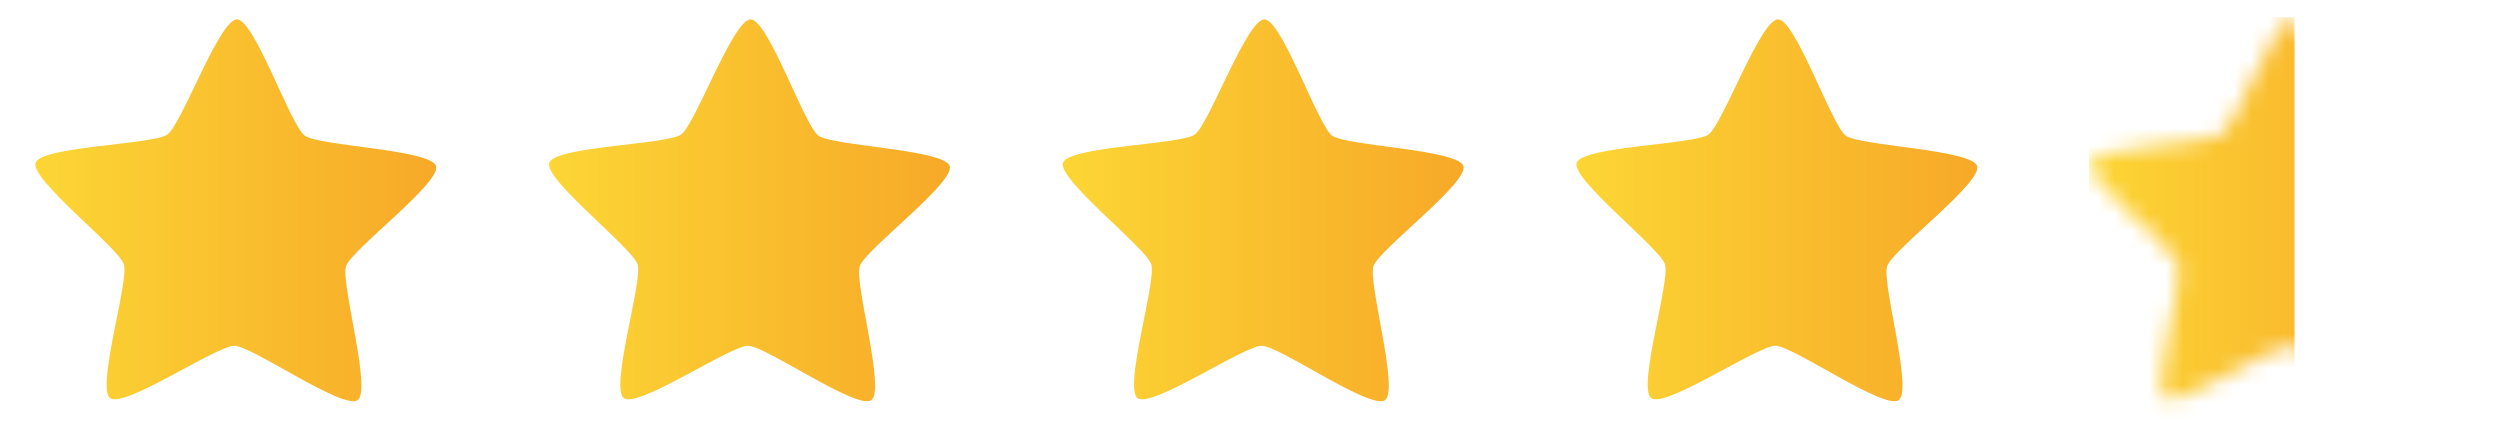
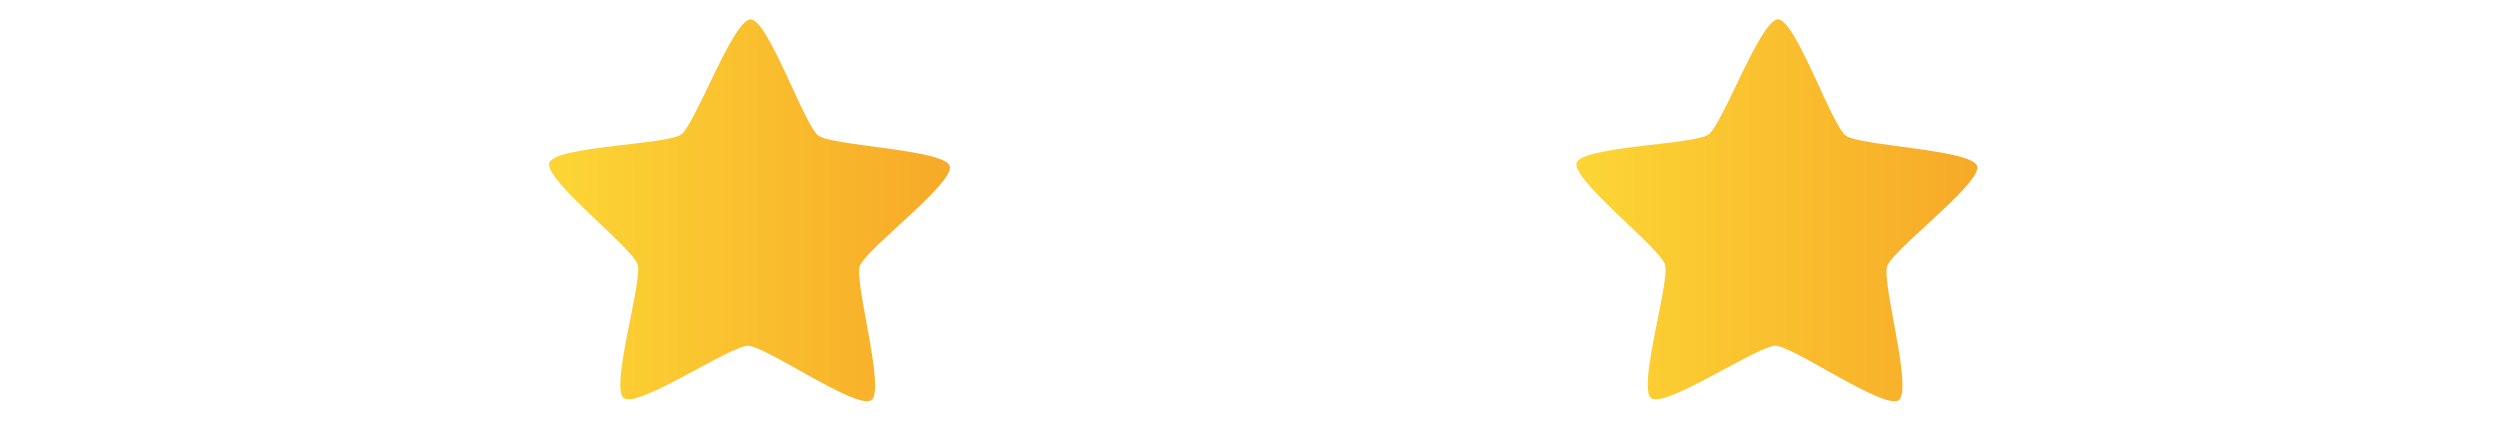
<svg xmlns="http://www.w3.org/2000/svg" fill="none" viewBox="0 0 146 25" height="25" width="146">
  <g clip-path="url(#clip0_1_286)">
    <path fill="url(#paint0_linear_1_286)" d="M20.886 23.368C20.053 23.962 14.708 20.201 13.684 20.192C12.661 20.184 7.255 23.859 6.432 23.252C5.609 22.645 7.544 16.414 7.236 15.441C6.927 14.467 1.752 10.477 2.076 9.508C2.4 8.54 8.942 8.45 9.775 7.857C10.608 7.264 12.815 1.122 13.838 1.131C14.862 1.139 16.969 7.315 17.793 7.921C18.616 8.528 25.155 8.723 25.464 9.697C25.772 10.67 20.533 14.577 20.209 15.545C19.885 16.513 21.719 22.775 20.886 23.368Z" />
  </g>
  <g clip-path="url(#clip1_1_286)">
    <path fill="url(#paint1_linear_1_286)" d="M50.886 23.368C50.053 23.962 44.708 20.201 43.684 20.192C42.66 20.184 37.255 23.859 36.432 23.252C35.609 22.645 37.544 16.414 37.236 15.441C36.927 14.467 31.752 10.477 32.076 9.508C32.4 8.54 38.942 8.45 39.775 7.857C40.608 7.264 42.815 1.122 43.839 1.131C44.862 1.139 46.969 7.315 47.793 7.921C48.616 8.528 55.155 8.723 55.464 9.697C55.772 10.67 50.533 14.577 50.209 15.545C49.885 16.513 51.719 22.775 50.886 23.368Z" />
  </g>
  <g clip-path="url(#clip2_1_286)">
-     <path fill="url(#paint2_linear_1_286)" d="M80.886 23.368C80.053 23.962 74.708 20.201 73.684 20.192C72.66 20.184 67.255 23.859 66.432 23.252C65.609 22.645 67.544 16.414 67.236 15.441C66.927 14.467 61.752 10.477 62.076 9.508C62.4 8.54 68.942 8.45 69.775 7.857C70.608 7.264 72.815 1.122 73.838 1.131C74.862 1.139 76.969 7.315 77.793 7.921C78.616 8.528 85.155 8.723 85.464 9.697C85.772 10.67 80.533 14.577 80.209 15.545C79.885 16.513 81.719 22.775 80.886 23.368Z" />
-   </g>
+     </g>
  <g clip-path="url(#clip3_1_286)">
    <path fill="url(#paint3_linear_1_286)" d="M110.886 23.368C110.053 23.962 104.708 20.201 103.684 20.192C102.661 20.184 97.255 23.859 96.432 23.252C95.609 22.645 97.544 16.414 97.236 15.441C96.927 14.467 91.752 10.477 92.076 9.508C92.4 8.54 98.942 8.45 99.775 7.857C100.608 7.264 102.815 1.122 103.839 1.131C104.862 1.139 106.969 7.315 107.793 7.921C108.616 8.528 115.155 8.723 115.464 9.697C115.772 10.67 110.533 14.577 110.209 15.545C109.885 16.513 111.719 22.775 110.886 23.368Z" />
  </g>
  <mask height="23" width="24" y="1" x="122" maskUnits="userSpaceOnUse" style="mask-type:alpha" id="mask0_1_286">
-     <path fill="url(#paint4_linear_1_286)" d="M140.886 23.368C140.053 23.962 134.708 20.201 133.684 20.192C132.661 20.184 127.255 23.859 126.432 23.252C125.609 22.645 127.544 16.414 127.236 15.441C126.927 14.467 121.752 10.477 122.076 9.508C122.4 8.54 128.942 8.45 129.775 7.857C130.608 7.264 132.815 1.122 133.839 1.131C134.862 1.139 136.969 7.315 137.793 7.921C138.616 8.528 145.155 8.723 145.464 9.697C145.772 10.67 140.533 14.577 140.209 15.545C139.885 16.513 141.719 22.775 140.886 23.368Z" />
-   </mask>
+     </mask>
  <g mask="url(#mask0_1_286)">
    <rect fill="url(#paint5_linear_1_286)" height="24" width="12" y="1" x="122" />
  </g>
  <defs>
    <linearGradient gradientUnits="userSpaceOnUse" y2="12.281" x2="25.477" y1="12.281" x1="2.062" id="paint0_linear_1_286">
      <stop stop-color="#FCD635" />
      <stop stop-color="#F7A928" offset="1" />
    </linearGradient>
    <linearGradient gradientUnits="userSpaceOnUse" y2="12.281" x2="55.477" y1="12.281" x1="32.062" id="paint1_linear_1_286">
      <stop stop-color="#FCD635" />
      <stop stop-color="#F7A928" offset="1" />
    </linearGradient>
    <linearGradient gradientUnits="userSpaceOnUse" y2="12.281" x2="85.477" y1="12.281" x1="62.062" id="paint2_linear_1_286">
      <stop stop-color="#FCD635" />
      <stop stop-color="#F7A928" offset="1" />
    </linearGradient>
    <linearGradient gradientUnits="userSpaceOnUse" y2="12.281" x2="115.477" y1="12.281" x1="92.062" id="paint3_linear_1_286">
      <stop stop-color="#FCD635" />
      <stop stop-color="#F7A928" offset="1" />
    </linearGradient>
    <linearGradient gradientUnits="userSpaceOnUse" y2="12.281" x2="145.477" y1="12.281" x1="122.062" id="paint4_linear_1_286">
      <stop stop-color="#FCD635" />
      <stop stop-color="#F7A928" offset="1" />
    </linearGradient>
    <linearGradient gradientUnits="userSpaceOnUse" y2="9.5" x2="141.5" y1="9.5" x1="122" id="paint5_linear_1_286">
      <stop stop-color="#FCD635" />
      <stop stop-color="#F8AB29" offset="1" />
    </linearGradient>
    <clipPath id="clip0_1_286">
-       <rect transform="translate(0.5)" fill="white" height="25" width="25" />
-     </clipPath>
+       </clipPath>
    <clipPath id="clip1_1_286">
      <rect transform="translate(30.5)" fill="white" height="25" width="25" />
    </clipPath>
    <clipPath id="clip2_1_286">
      <rect transform="translate(60.5)" fill="white" height="25" width="25" />
    </clipPath>
    <clipPath id="clip3_1_286">
      <rect transform="translate(90.5)" fill="white" height="25" width="25" />
    </clipPath>
  </defs>
</svg>